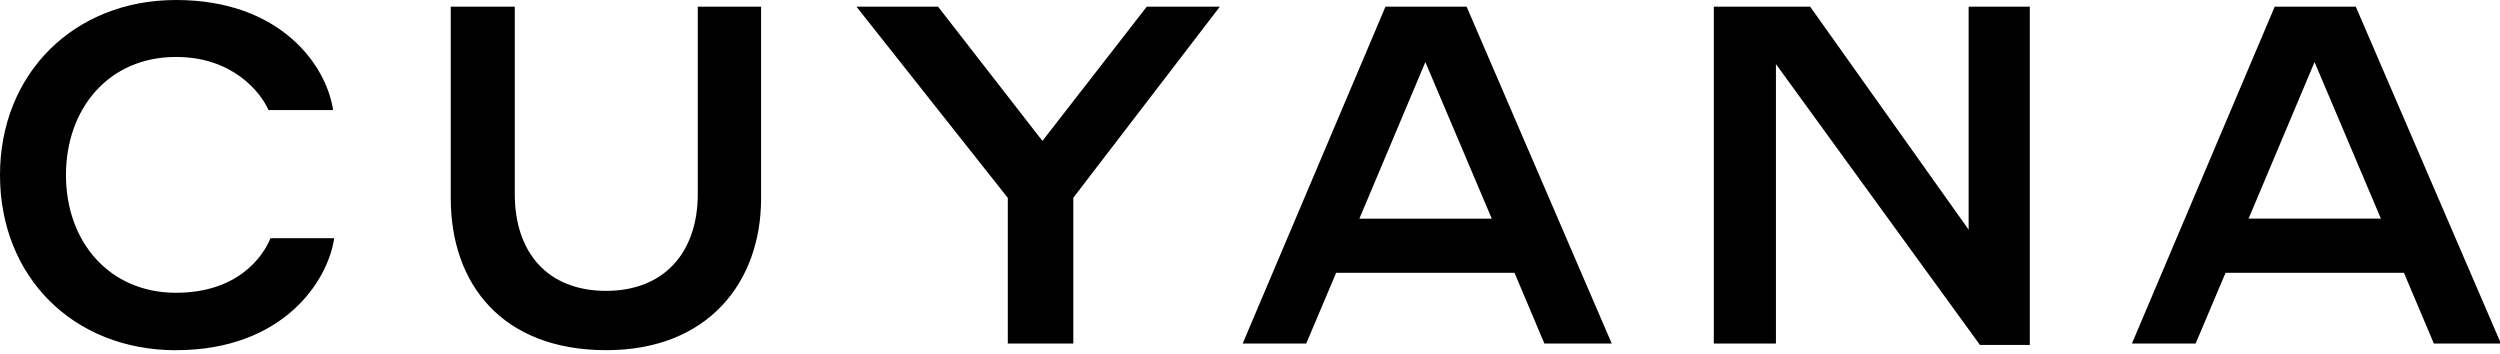
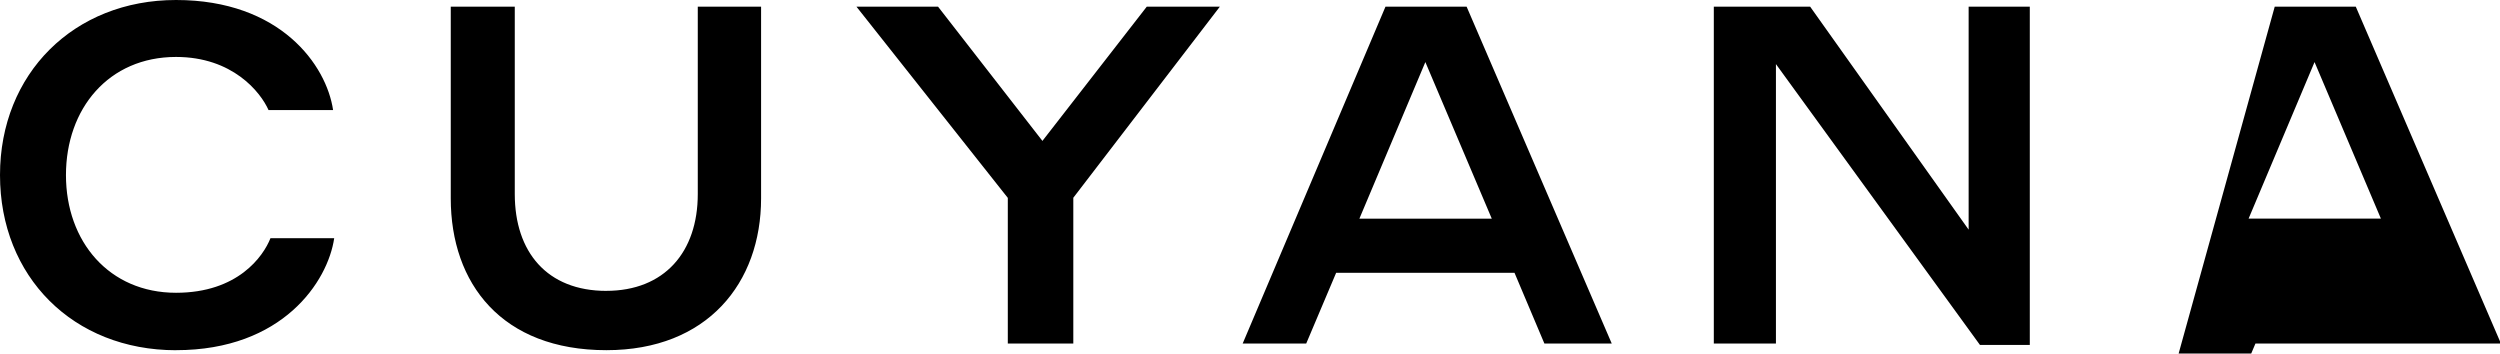
<svg xmlns="http://www.w3.org/2000/svg" viewBox="0 0 99 14">
-   <path d="M42.501 7.834h.002v5.77h-2.594V7.836L33.915.263h3.231L41.28 5.58 45.413.263h2.894l-5.806 7.571Zm18.657 5.77-1.183-2.8h-7.064l-1.185 2.8H49.21L54.865.264h3.213l5.747 13.34h-2.667Zm-7.326-4.946h5.242l-2.63-6.2-2.612 6.2ZM80.38.263V13.66h-1.973l-8.08-11.122v11.067h-2.46V.264h3.815l6.276 8.83V.264h2.422Zm15.99 13.34h.01l-1.184-2.8h-7.064l-1.185 2.8h-2.523L90.079.264h3.21l5.748 13.34H96.37Zm-7.326-4.945h5.24l-2.628-6.2-2.612 6.2Zm-65.032 2.86h-.008c2.312 0 3.628-1.541 3.628-3.833V.263h2.507v7.592c0 3.345-2.122 6.012-6.125 6.012-4.138 0-6.164-2.63-6.164-6.012V.263h2.535v7.422c0 2.294 1.278 3.834 3.627 3.834ZM6.97 13.869C2.894 13.867 0 10.954 0 6.933 0 2.912 2.93 0 6.97 0c4.134 0 5.958 2.579 6.22 4.358h-2.556c-.318-.712-1.423-2.103-3.663-2.103-2.668 0-4.359 2.044-4.359 4.679 0 2.634 1.71 4.66 4.359 4.66 2.45 0 3.457-1.446 3.739-2.16h2.524c-.25 1.709-2.036 4.433-6.263 4.433Z" fill="currentColor" fill-rule="nonzero" />
+   <path d="M42.501 7.834h.002v5.77h-2.594V7.836L33.915.263h3.231L41.28 5.58 45.413.263h2.894l-5.806 7.571Zm18.657 5.77-1.183-2.8h-7.064l-1.185 2.8H49.21L54.865.264h3.213l5.747 13.34h-2.667Zm-7.326-4.946h5.242l-2.63-6.2-2.612 6.2ZM80.38.263V13.66h-1.973l-8.08-11.122v11.067h-2.46V.264h3.815l6.276 8.83V.264h2.422Zm15.99 13.34h.01h-7.064l-1.185 2.8h-2.523L90.079.264h3.21l5.748 13.34H96.37Zm-7.326-4.945h5.24l-2.628-6.2-2.612 6.2Zm-65.032 2.86h-.008c2.312 0 3.628-1.541 3.628-3.833V.263h2.507v7.592c0 3.345-2.122 6.012-6.125 6.012-4.138 0-6.164-2.63-6.164-6.012V.263h2.535v7.422c0 2.294 1.278 3.834 3.627 3.834ZM6.97 13.869C2.894 13.867 0 10.954 0 6.933 0 2.912 2.93 0 6.97 0c4.134 0 5.958 2.579 6.22 4.358h-2.556c-.318-.712-1.423-2.103-3.663-2.103-2.668 0-4.359 2.044-4.359 4.679 0 2.634 1.71 4.66 4.359 4.66 2.45 0 3.457-1.446 3.739-2.16h2.524c-.25 1.709-2.036 4.433-6.263 4.433Z" fill="currentColor" fill-rule="nonzero" />
</svg>